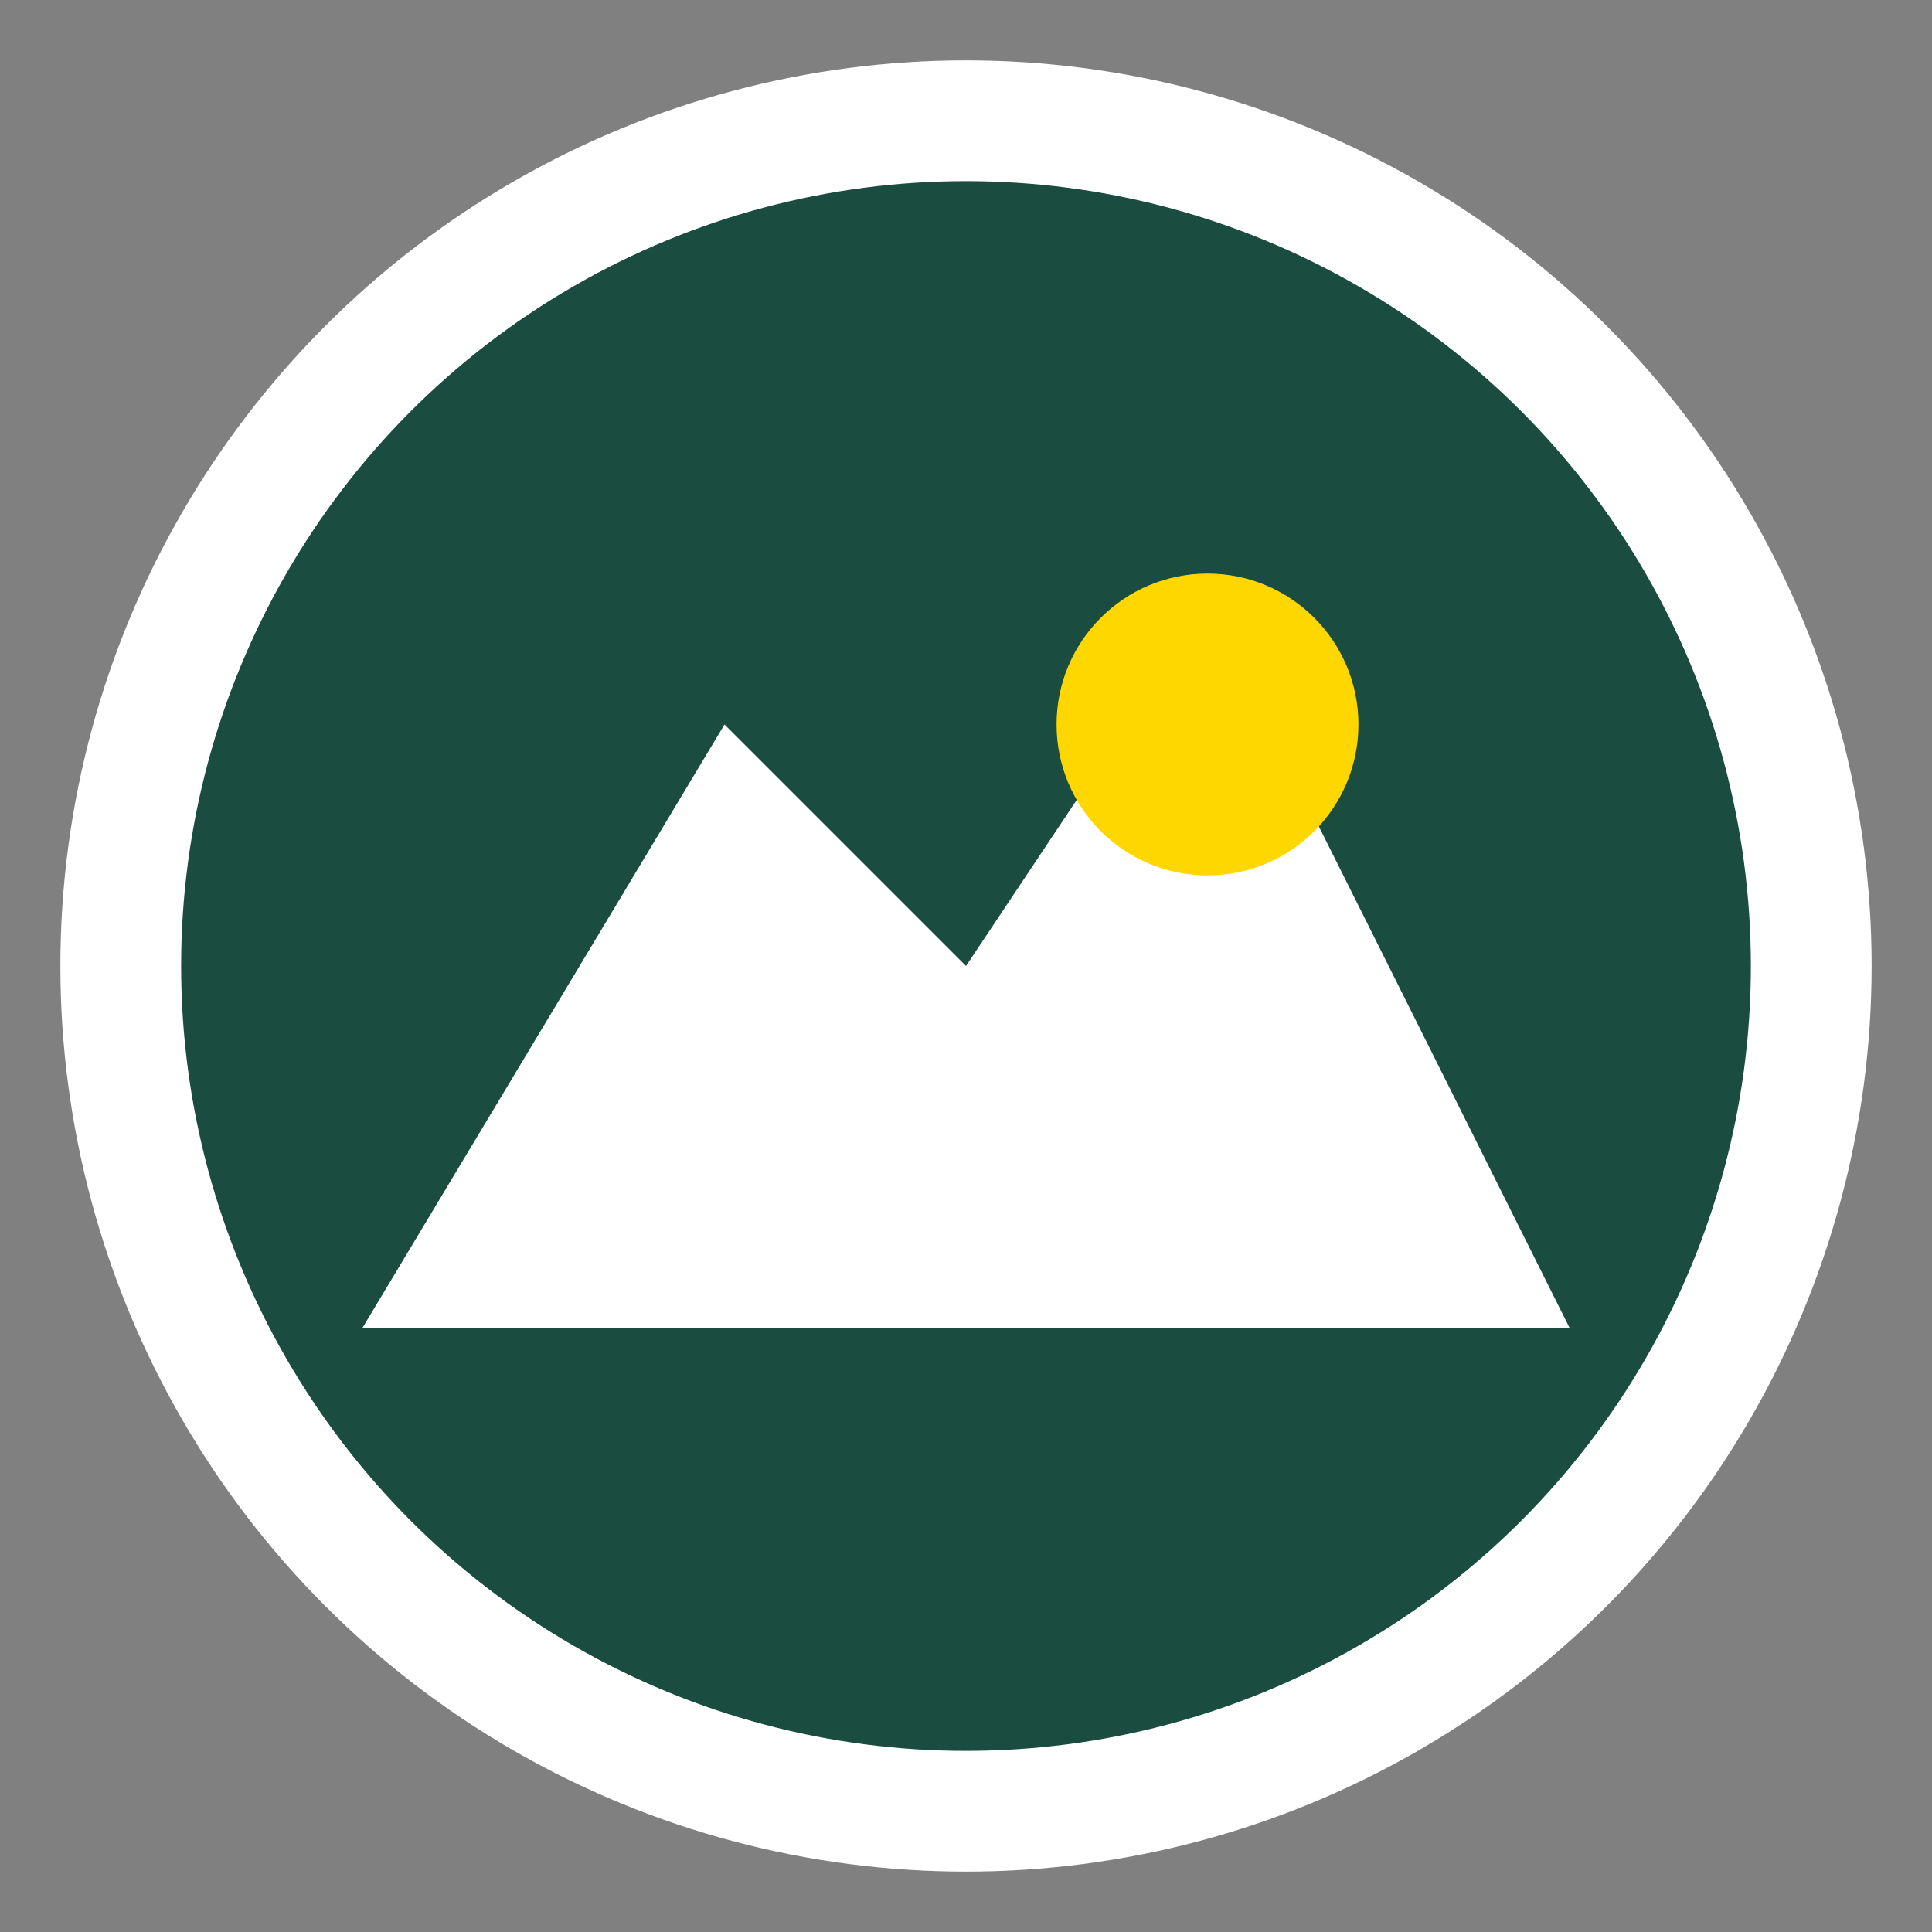
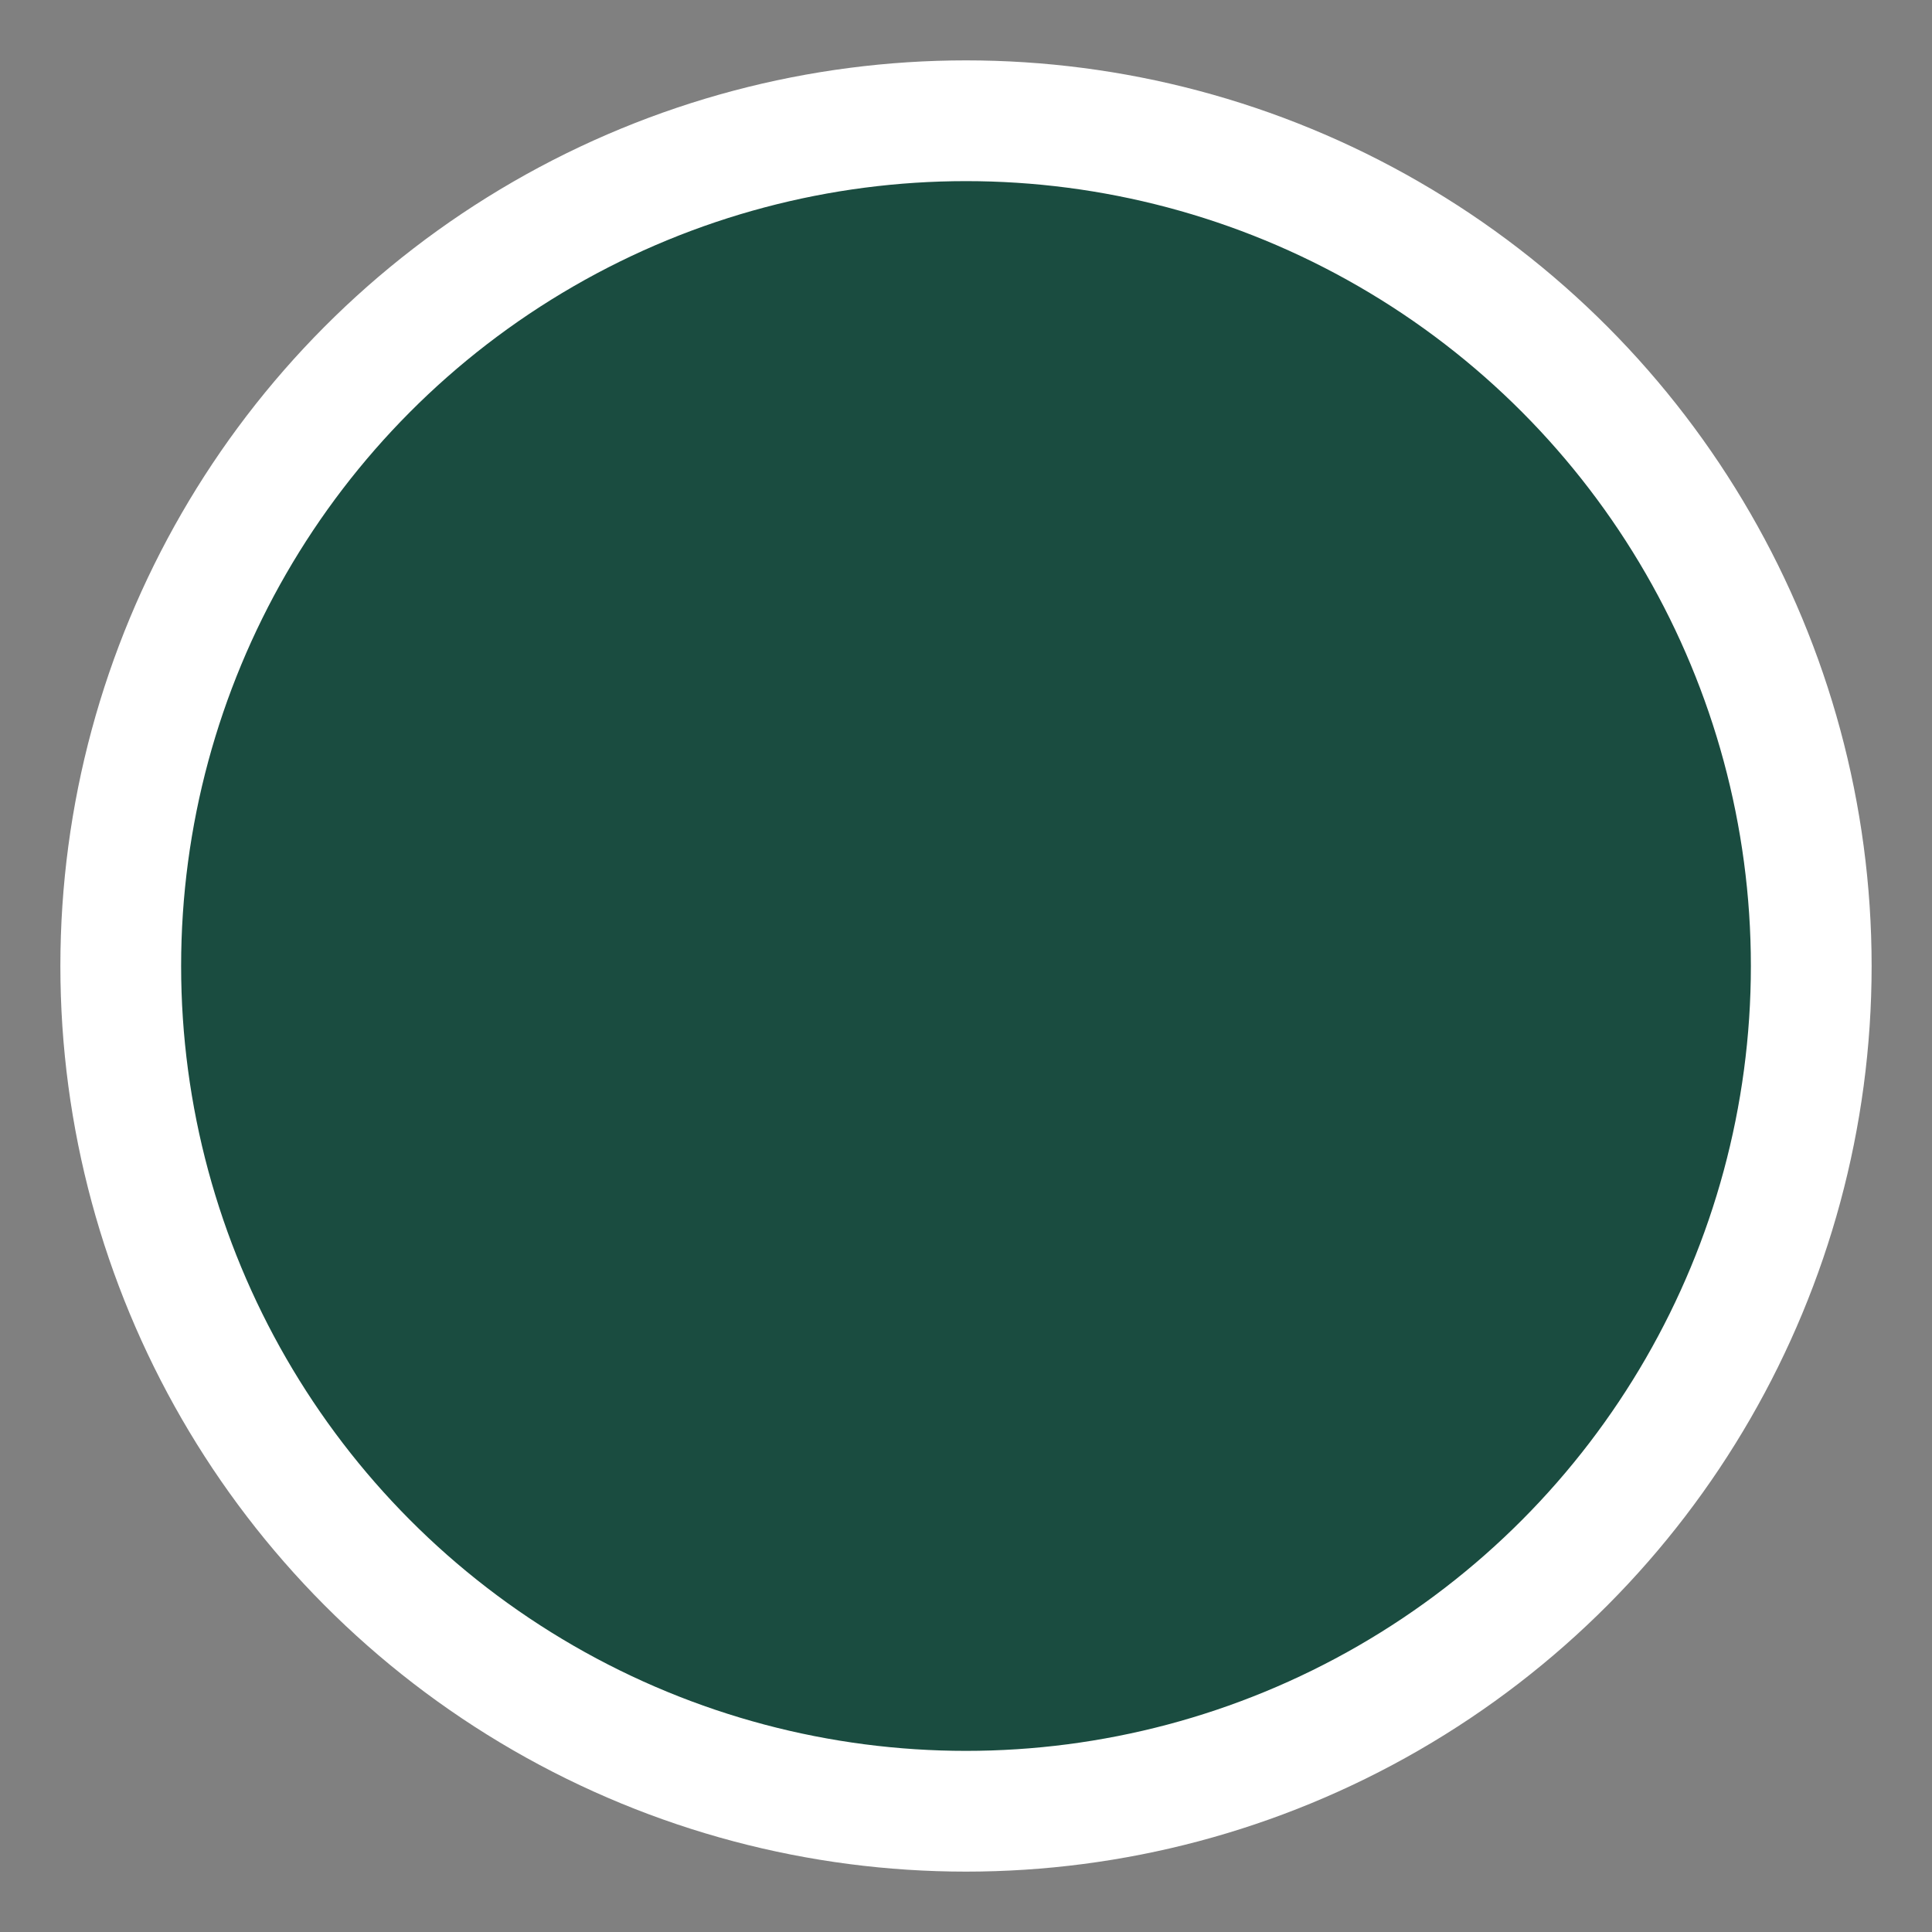
<svg xmlns="http://www.w3.org/2000/svg" width="32" height="32" viewBox="0 0 32 32">
  <rect x="0" y="0" width="32" height="32" fill="#808080" stroke="none" />
  <circle cx="16" cy="16" r="14" fill="#1a4c40" stroke="#ffffff" stroke-width="2" />
-   <path d="M6 22 L12 12 L16 16 L20 10 L26 22 Z" fill="#ffffff" />
-   <circle cx="20" cy="12" r="2.5" fill="#ffd700" />
</svg>